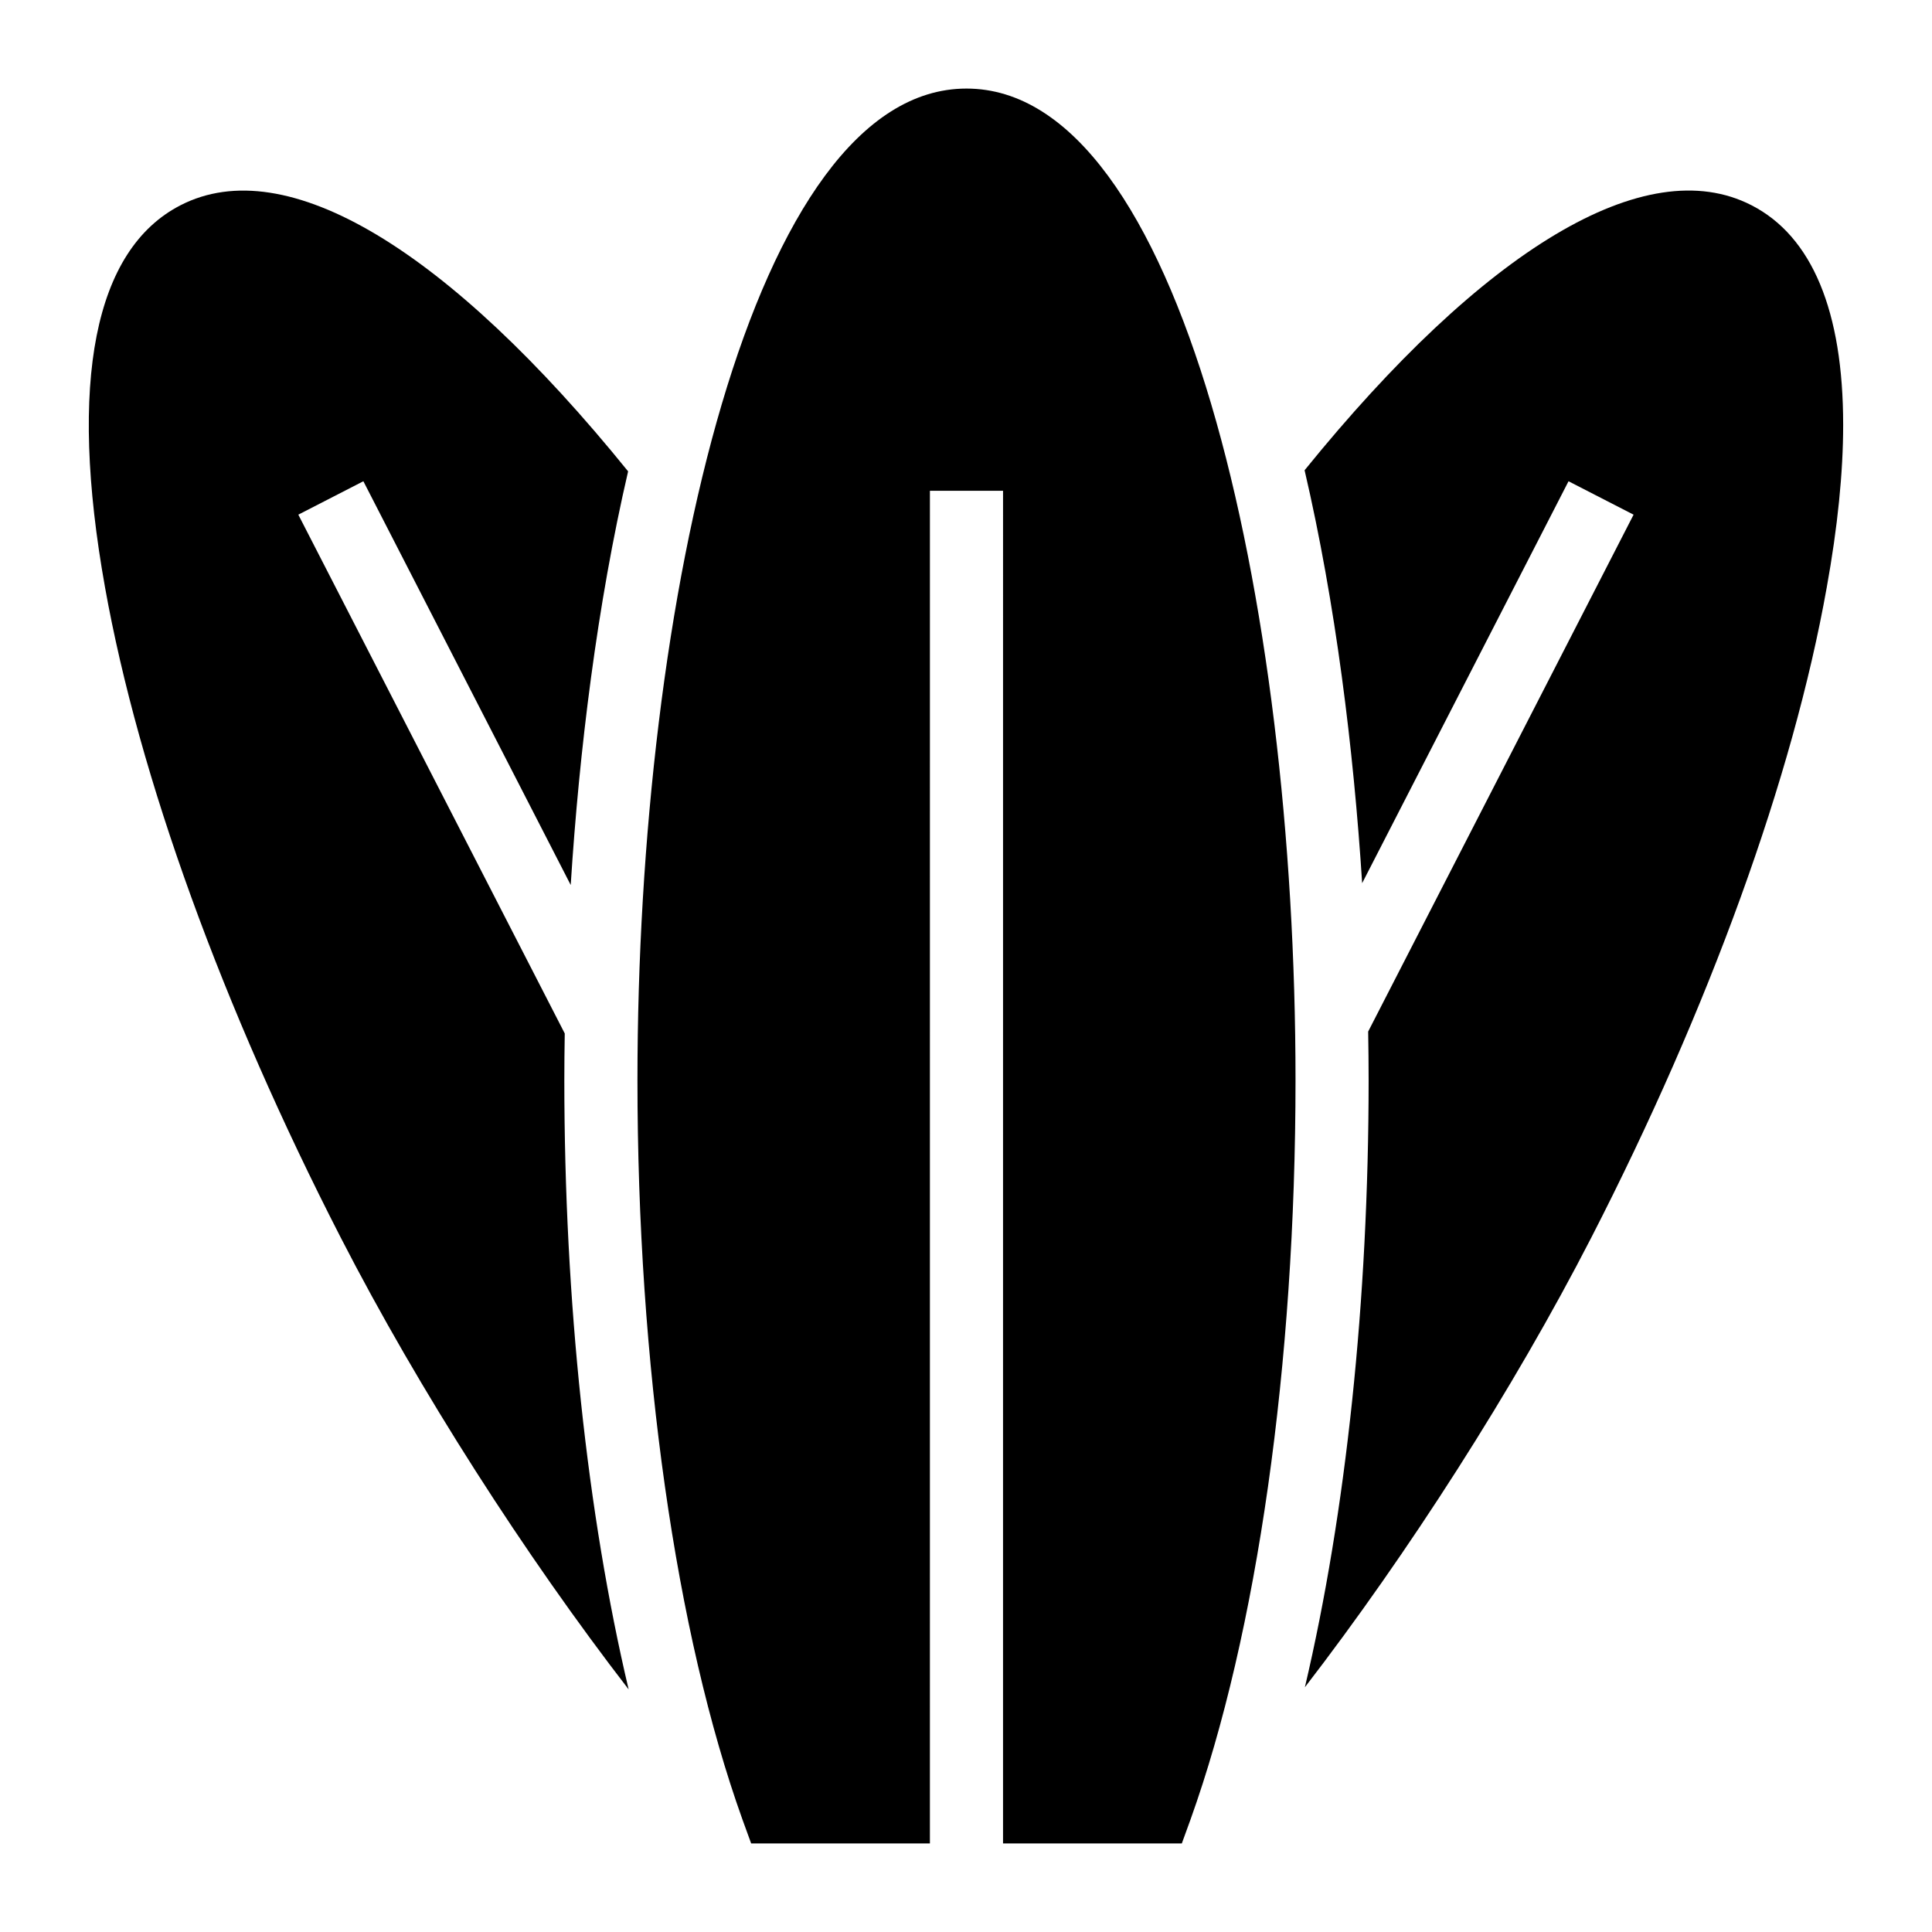
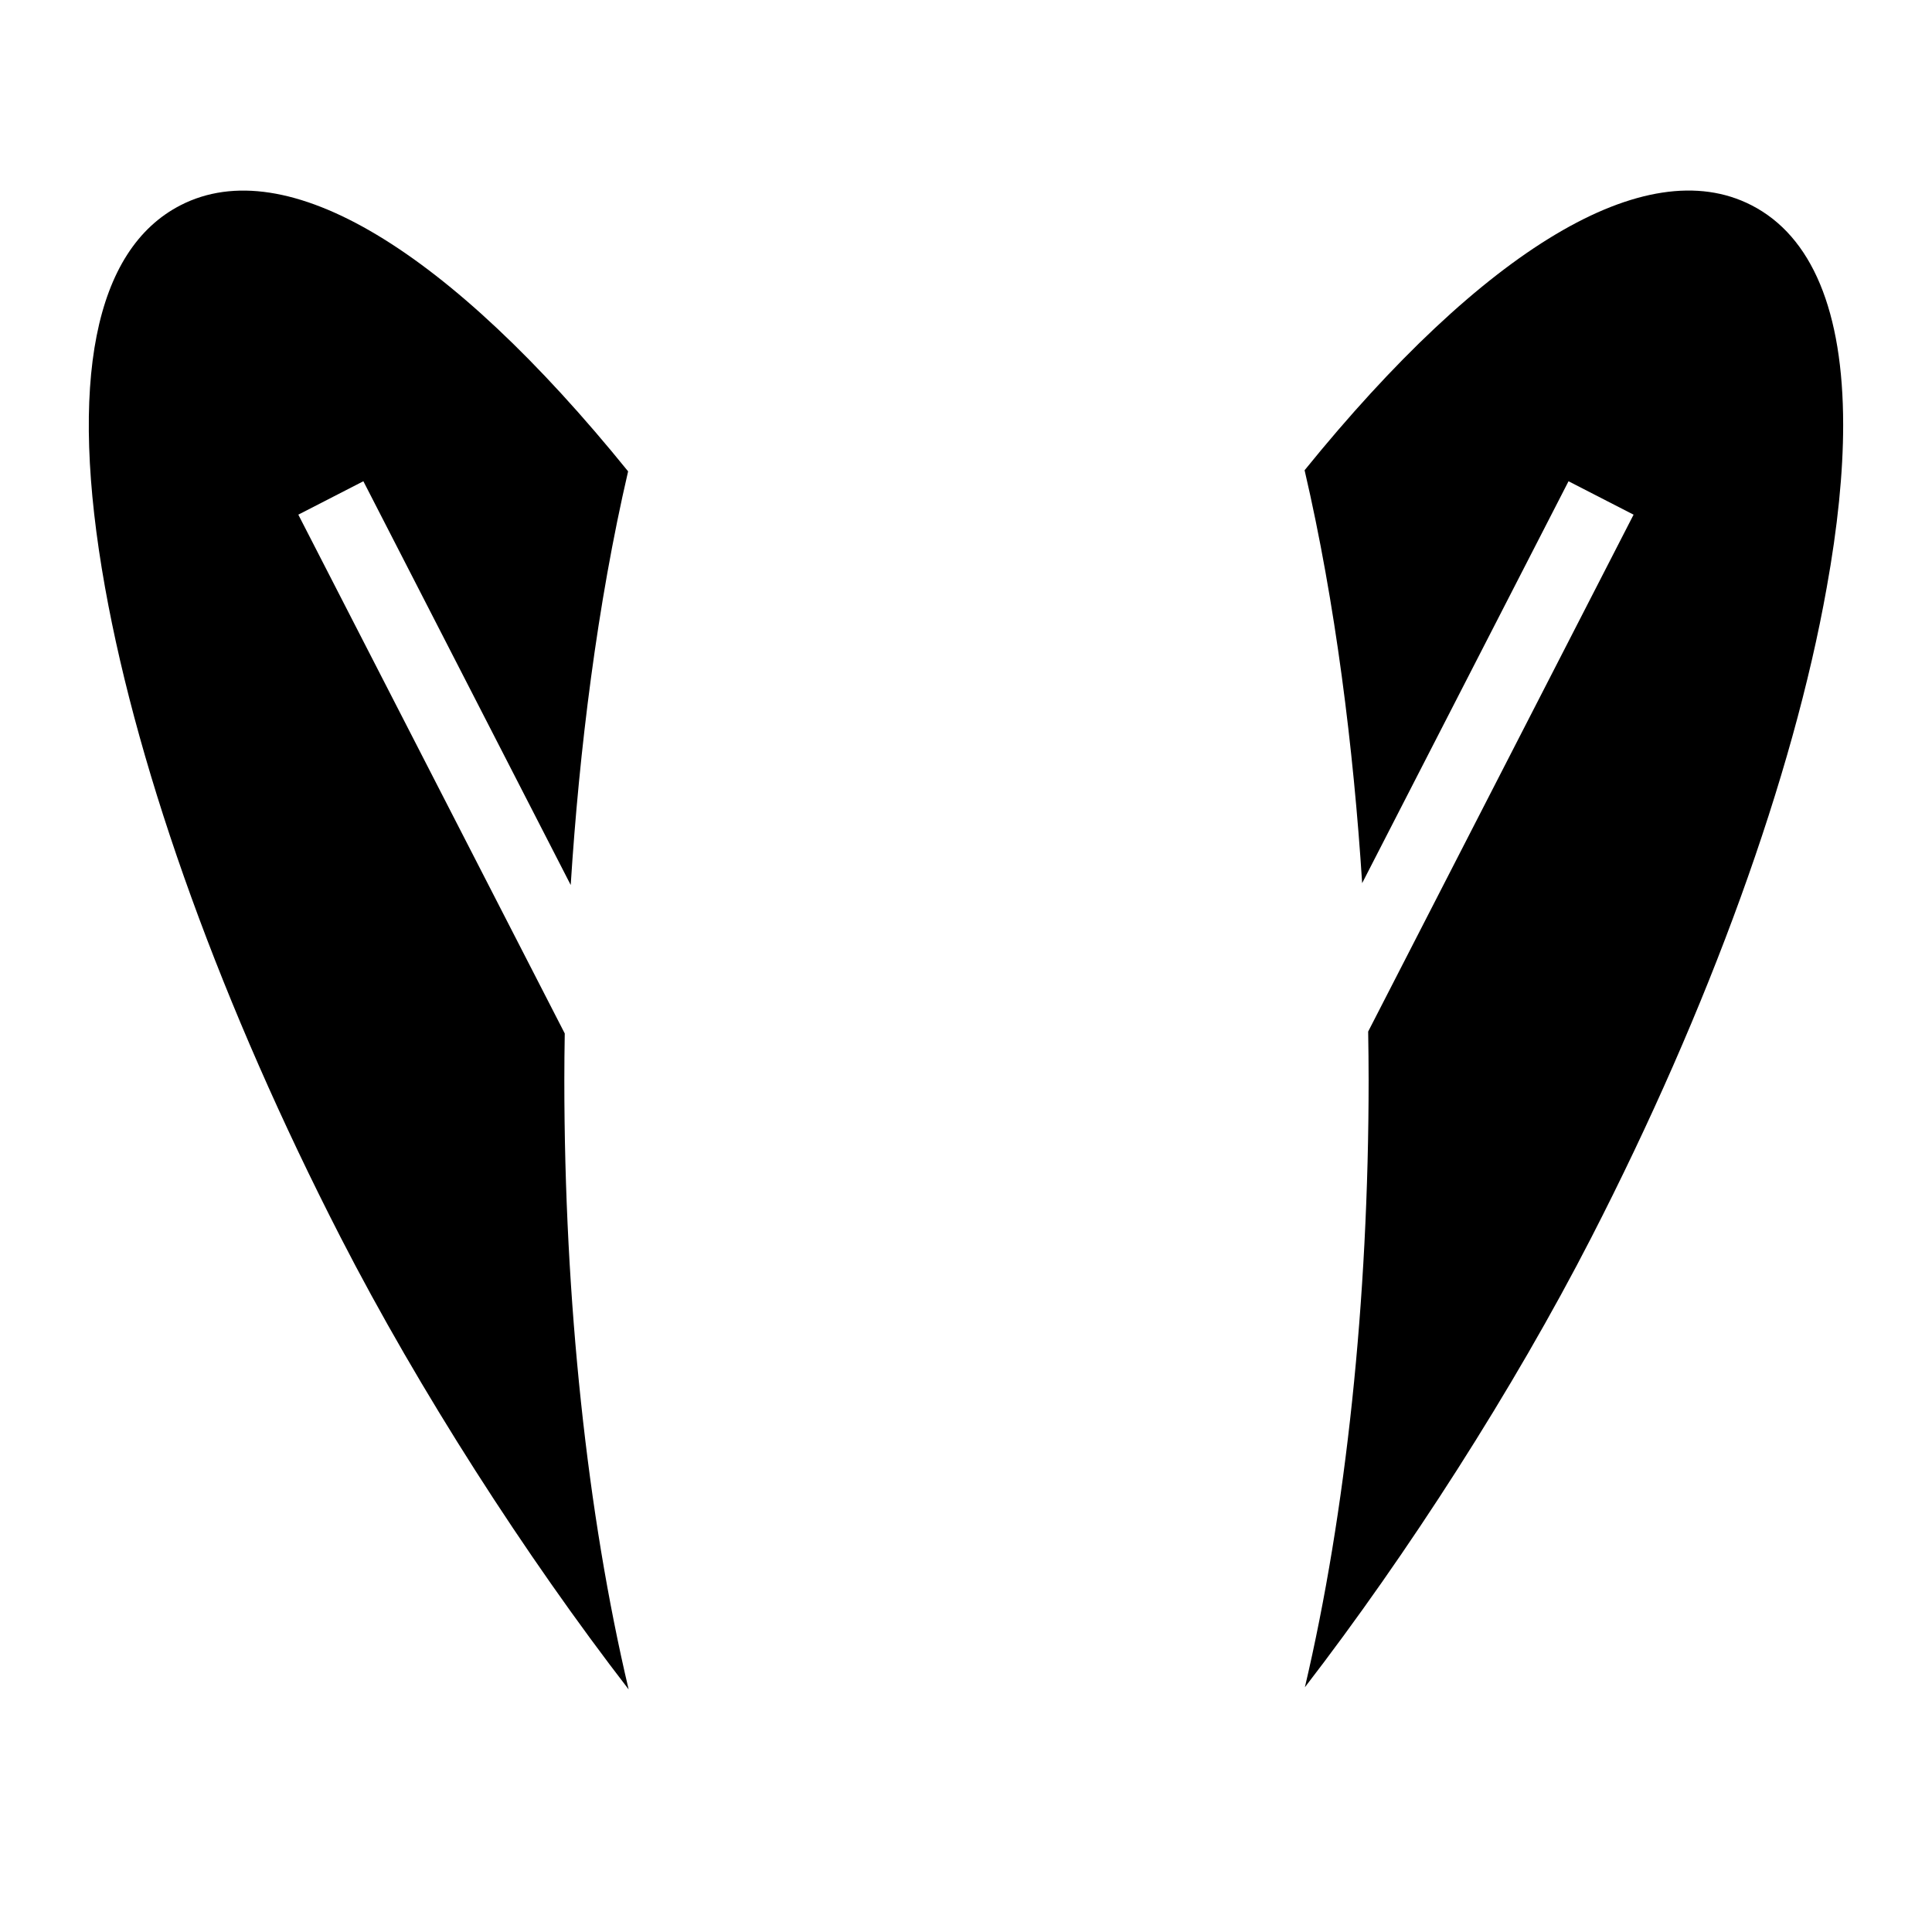
<svg xmlns="http://www.w3.org/2000/svg" fill="#000000" width="800px" height="800px" version="1.1" viewBox="144 144 512 512">
  <g>
-     <path d="m400.13 167.47c-56.68 0-87.199 135.45-87.199 262.76 0 75.281 10.172 146.69 27.805 195.9l2.328 6.394h47.371l0.004-358.46h19.379l-0.004 358.46h47.383l2.324-6.394c17.633-49.219 27.805-120.62 27.805-195.9 0.004-127.31-30.516-262.76-87.195-262.76z" />
    <path d="m608.14 198.38c-28.035-14.379-70.941 11.645-118.41 70.238 8.207 35.223 12.969 73.797 15.254 109.43l54.691-106.51 17.238 8.855-70.336 136.98c0.074 4.379 0.121 8.691 0.121 12.855 0 58.379-6.027 114.7-16.891 160.91 27.262-35.371 55.242-78.949 75.895-119.15 31.293-60.941 53.48-122.17 62.395-172.27 2.906-16.082 4.359-30.52 4.359-43.113 0.004-30.133-8.234-49.992-24.316-58.227z" />
    <path d="m293.67 417.89-70.613-137.5 17.238-8.855 54.949 107c2.266-35.664 7.012-74.312 15.211-109.62-47.586-58.785-90.578-84.926-118.61-70.523-22.855 11.734-29.777 46.762-20.008 101.3 8.973 50.137 31.16 111.32 62.465 172.29 20.773 40.445 48.906 84.258 76.293 119.73-10.957-46.348-17.043-102.87-17.043-161.48 0-3.996 0.043-8.133 0.113-12.328z" />
  </g>
</svg>